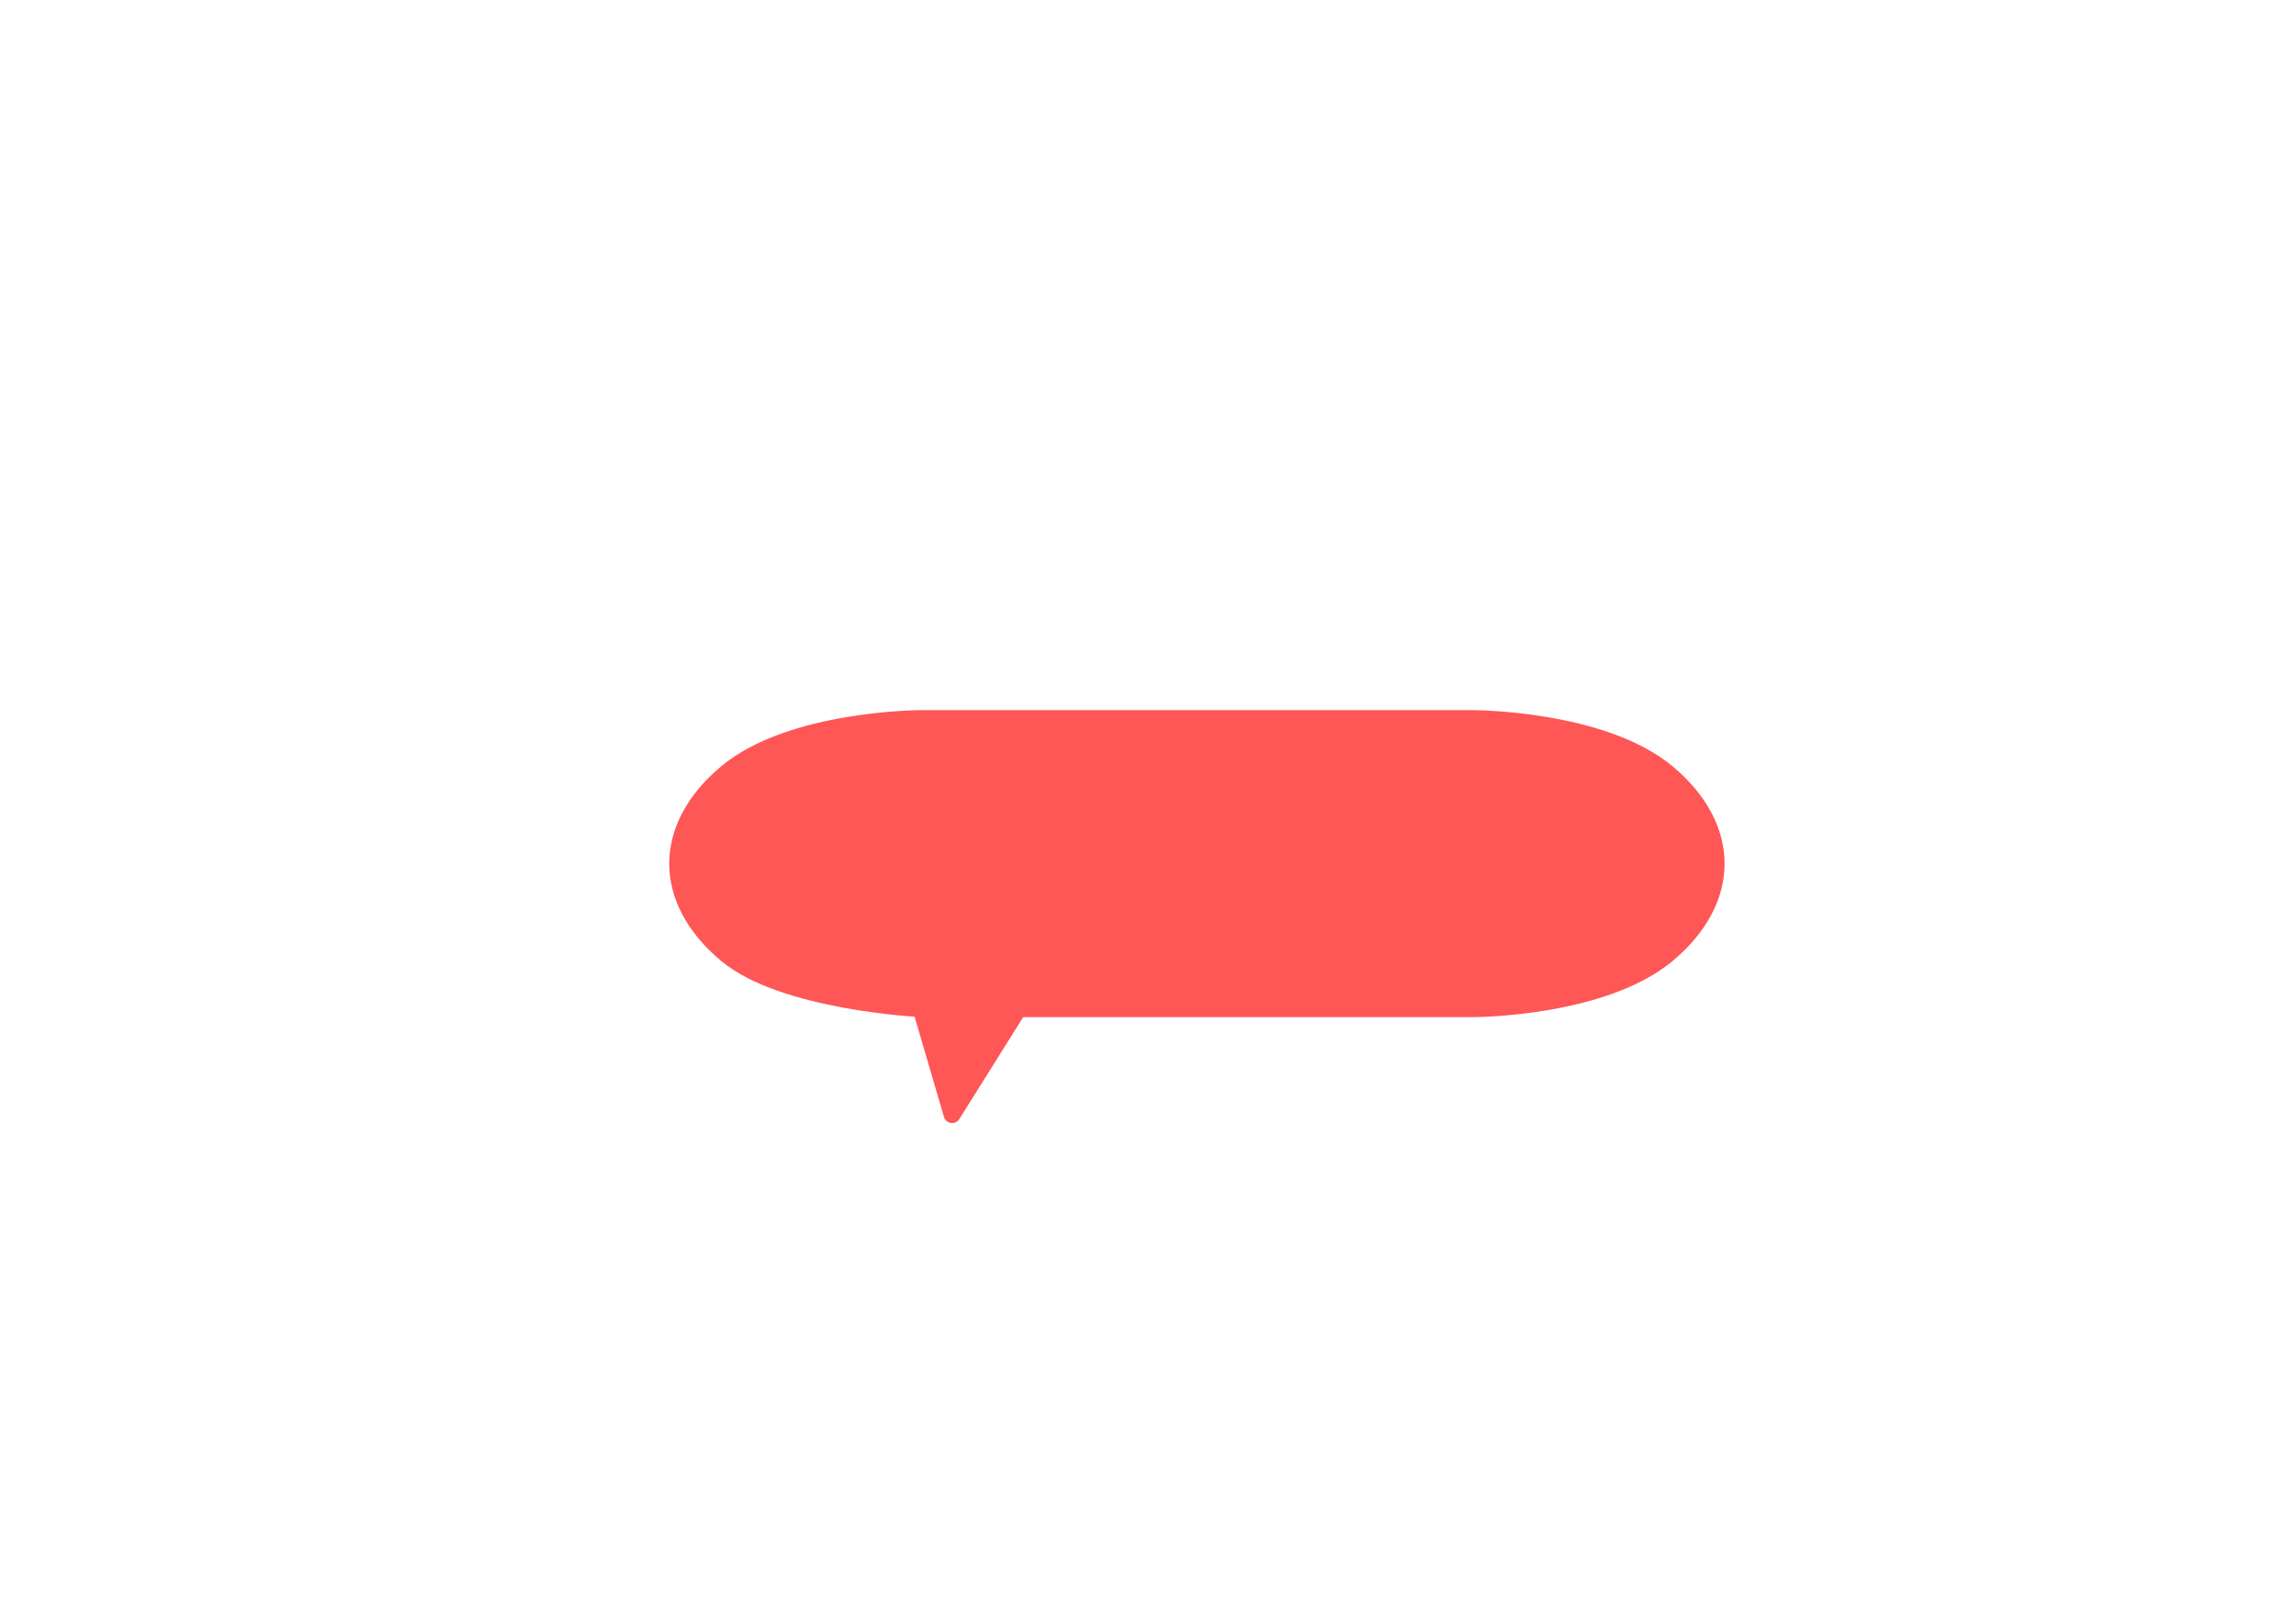
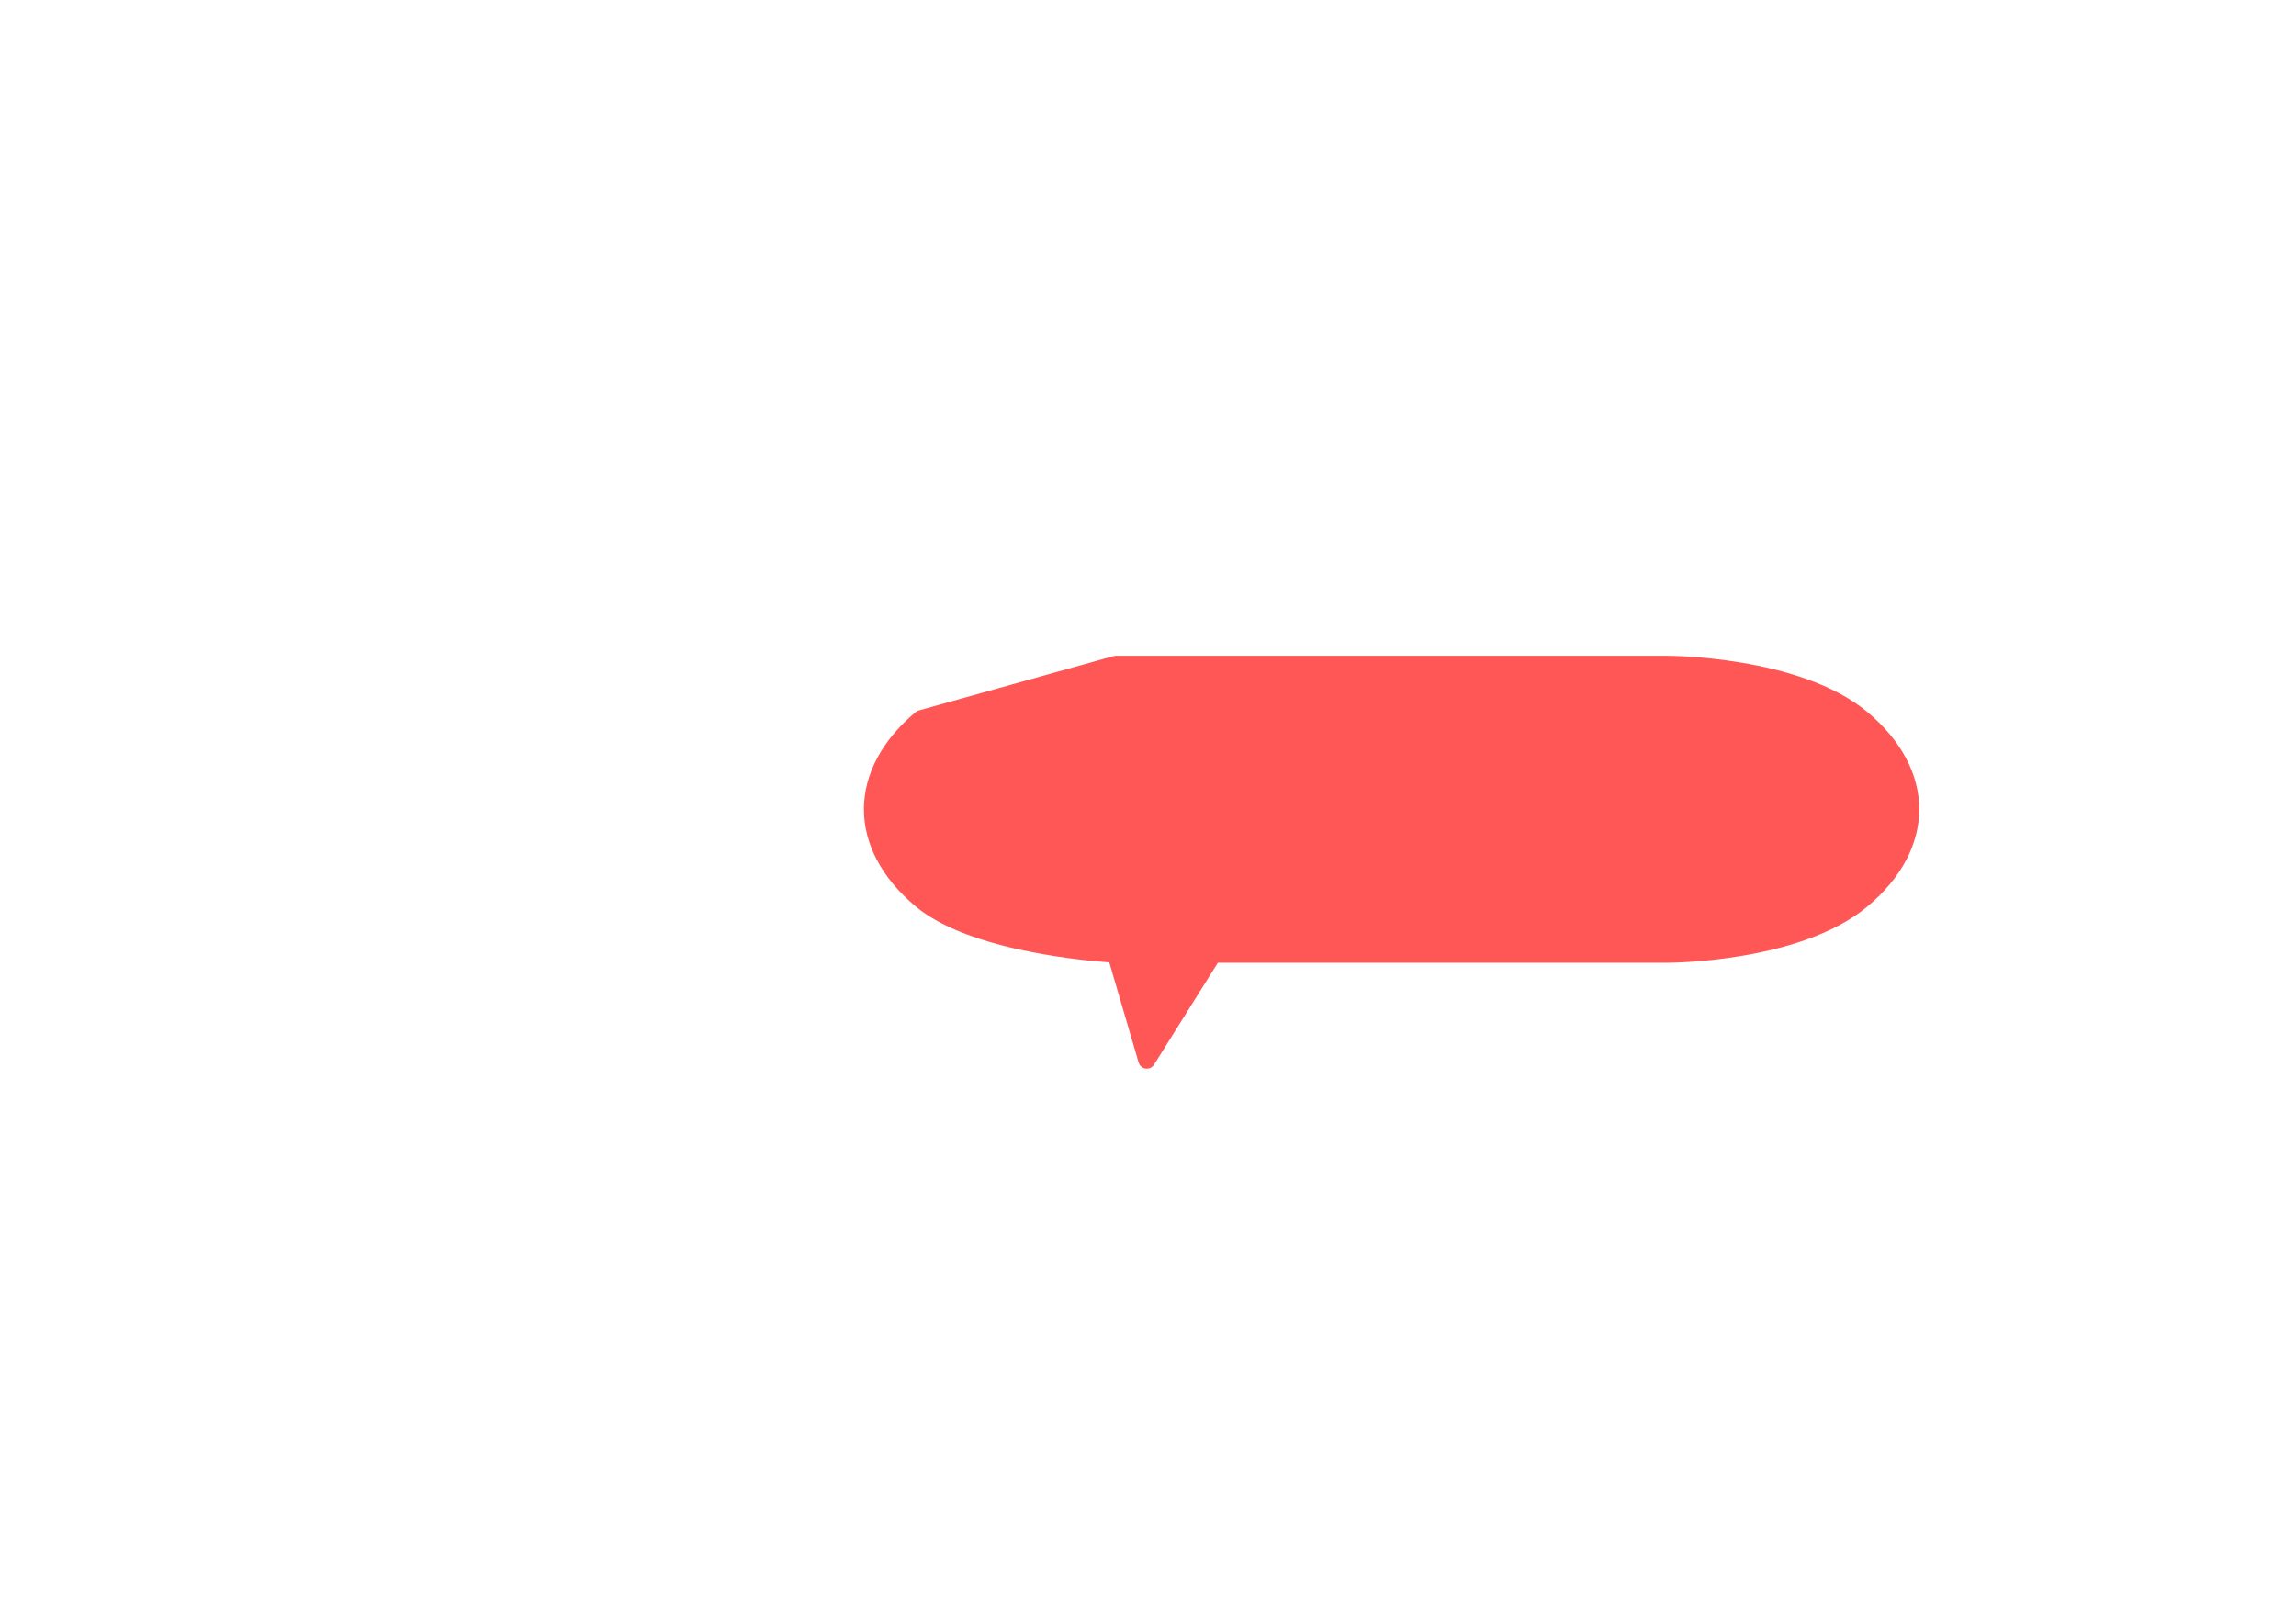
<svg xmlns="http://www.w3.org/2000/svg" width="793.701" height="559.37">
  <title>callout</title>
  <g>
    <title>Layer 1</title>
    <g id="layer1">
-       <path fill="#ff5656" fill-rule="evenodd" stroke="#ff5656" stroke-width="5.882" stroke-linejoin="round" stroke-miterlimit="4" id="path1362" d="m318.416,248.466c0,0 -44.866,0 -67.299,18.799c-22.433,18.799 -22.433,43.864 0,62.662c19.675,16.488 67.299,18.799 67.299,18.799l10.723,36.611l22.927,-36.611l157.031,0c0,0 44.866,0 67.299,-18.799c22.433,-18.799 22.433,-43.864 0,-62.662c-22.433,-18.799 -67.299,-18.799 -67.299,-18.799l-190.68,0z" />
+       <path fill="#ff5656" fill-rule="evenodd" stroke="#ff5656" stroke-width="5.882" stroke-linejoin="round" stroke-miterlimit="4" id="path1362" d="m318.416,248.466c-22.433,18.799 -22.433,43.864 0,62.662c19.675,16.488 67.299,18.799 67.299,18.799l10.723,36.611l22.927,-36.611l157.031,0c0,0 44.866,0 67.299,-18.799c22.433,-18.799 22.433,-43.864 0,-62.662c-22.433,-18.799 -67.299,-18.799 -67.299,-18.799l-190.68,0z" />
    </g>
  </g>
</svg>